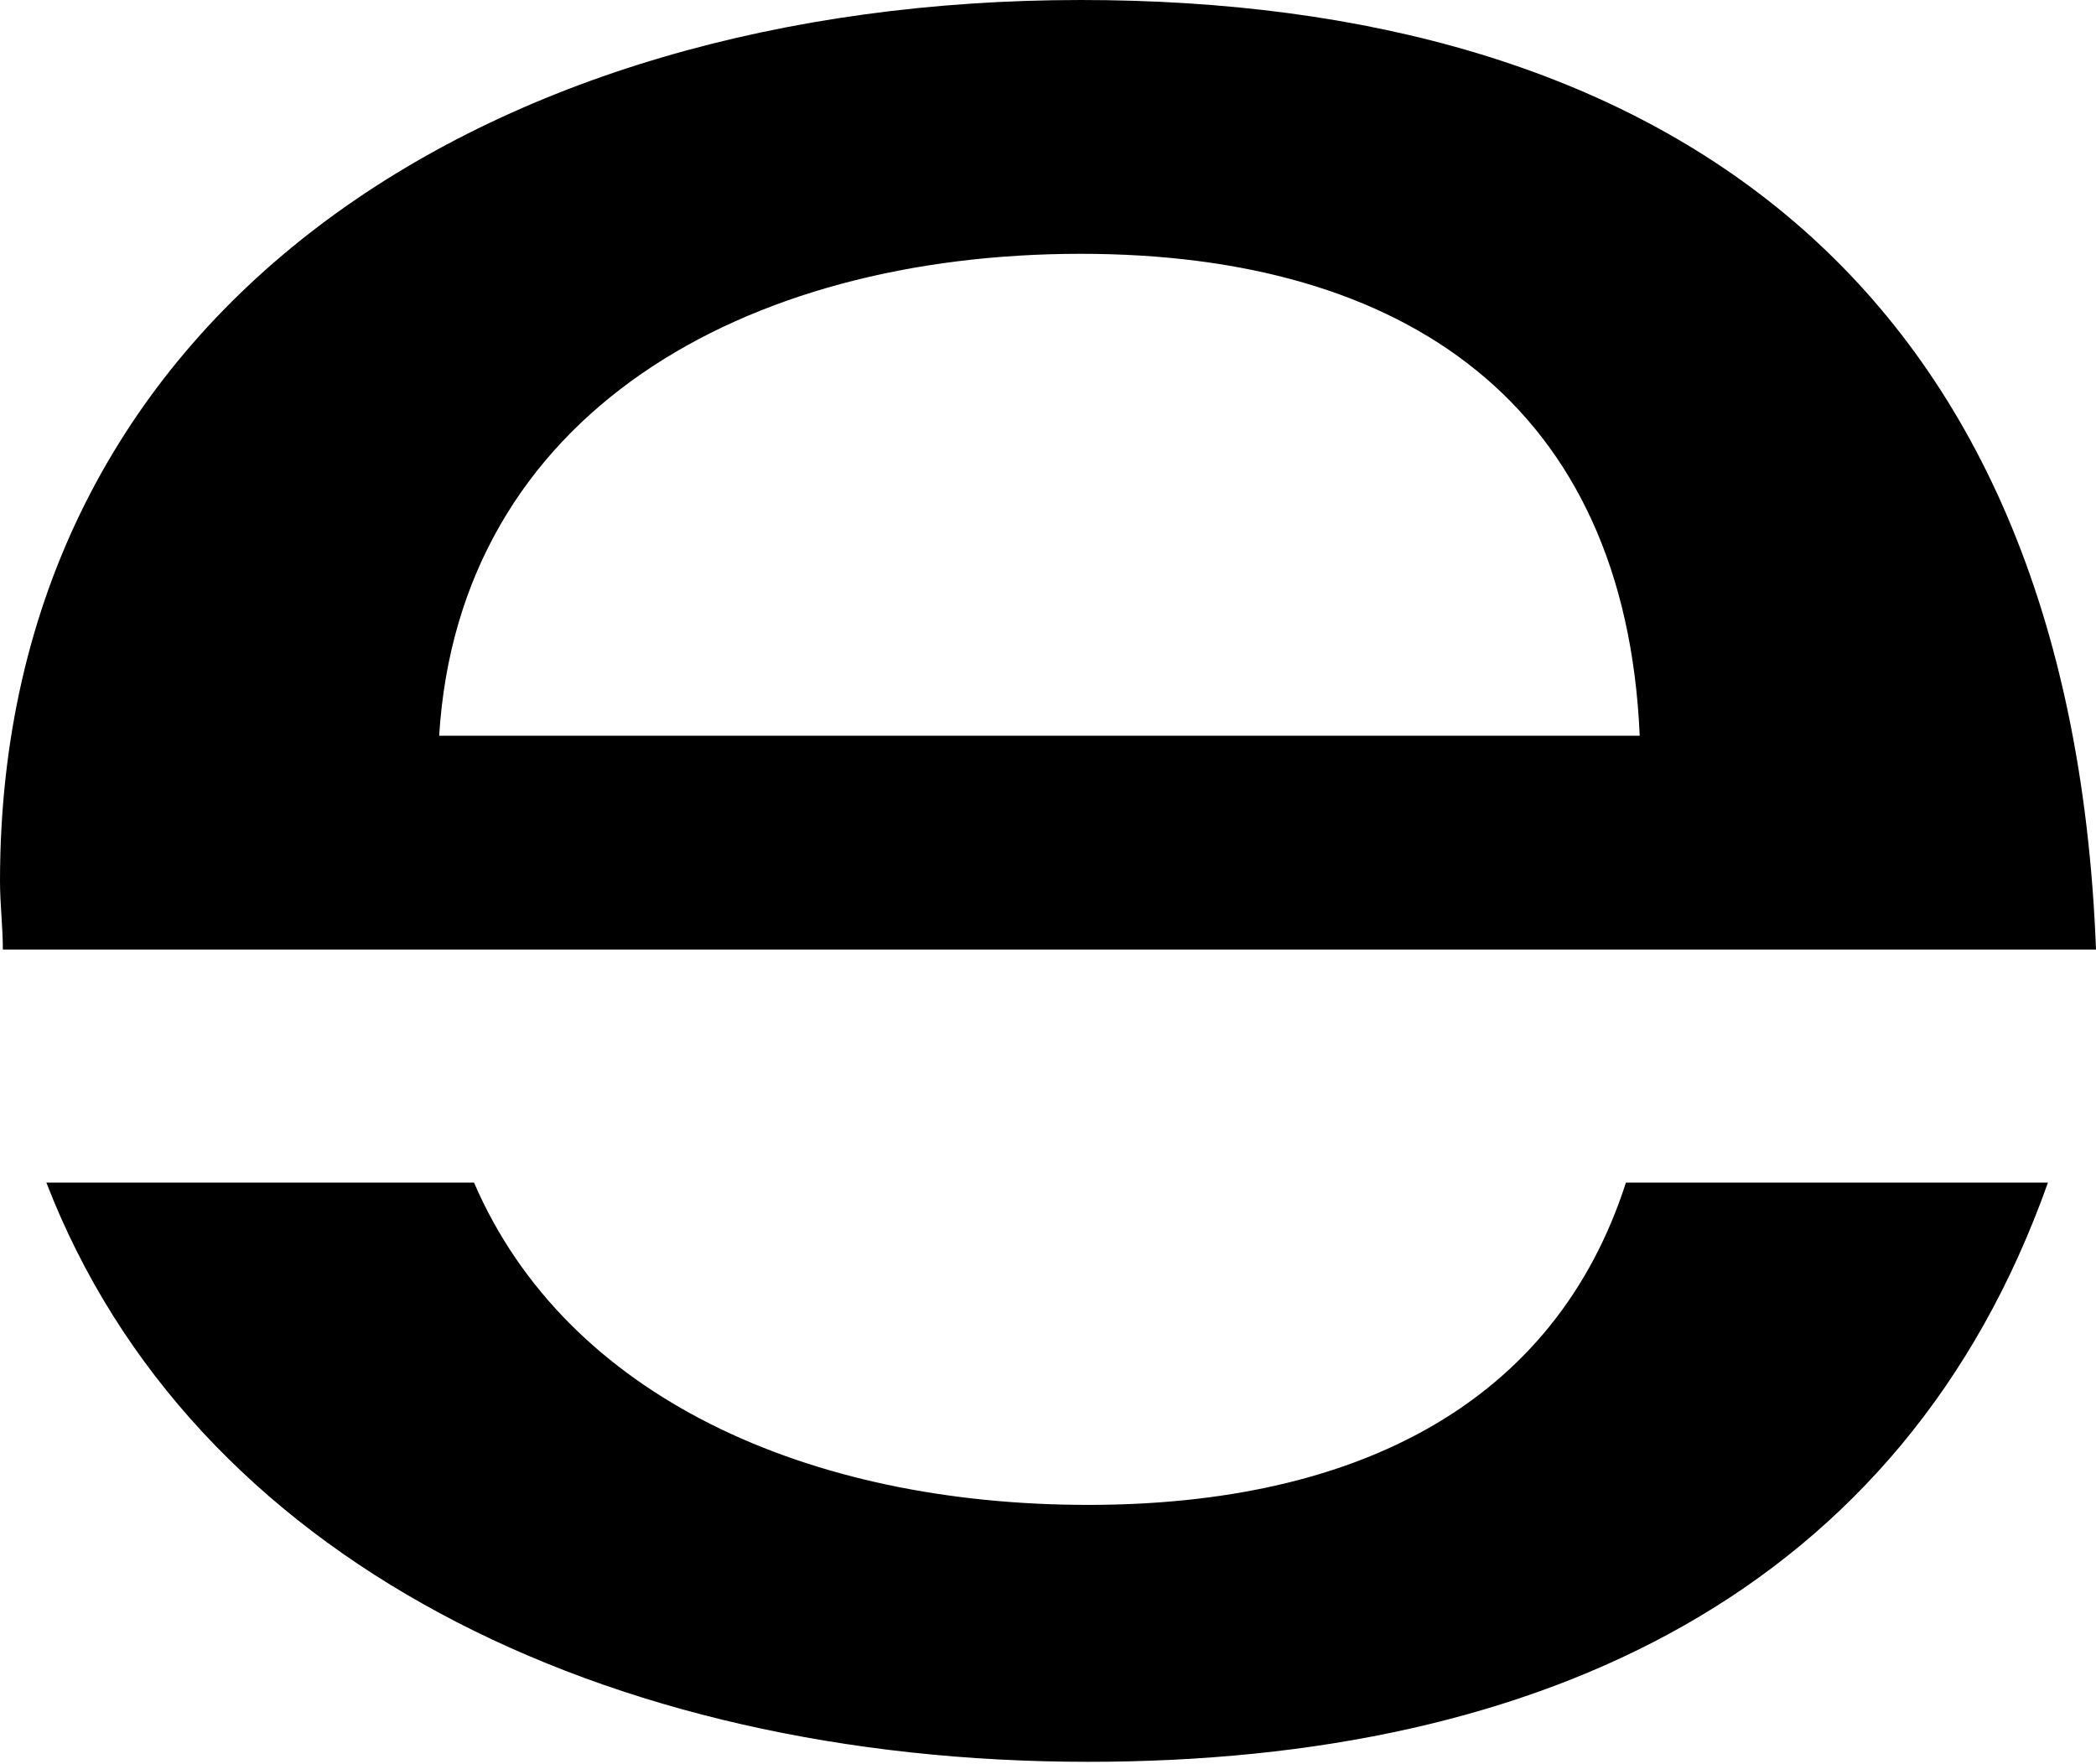
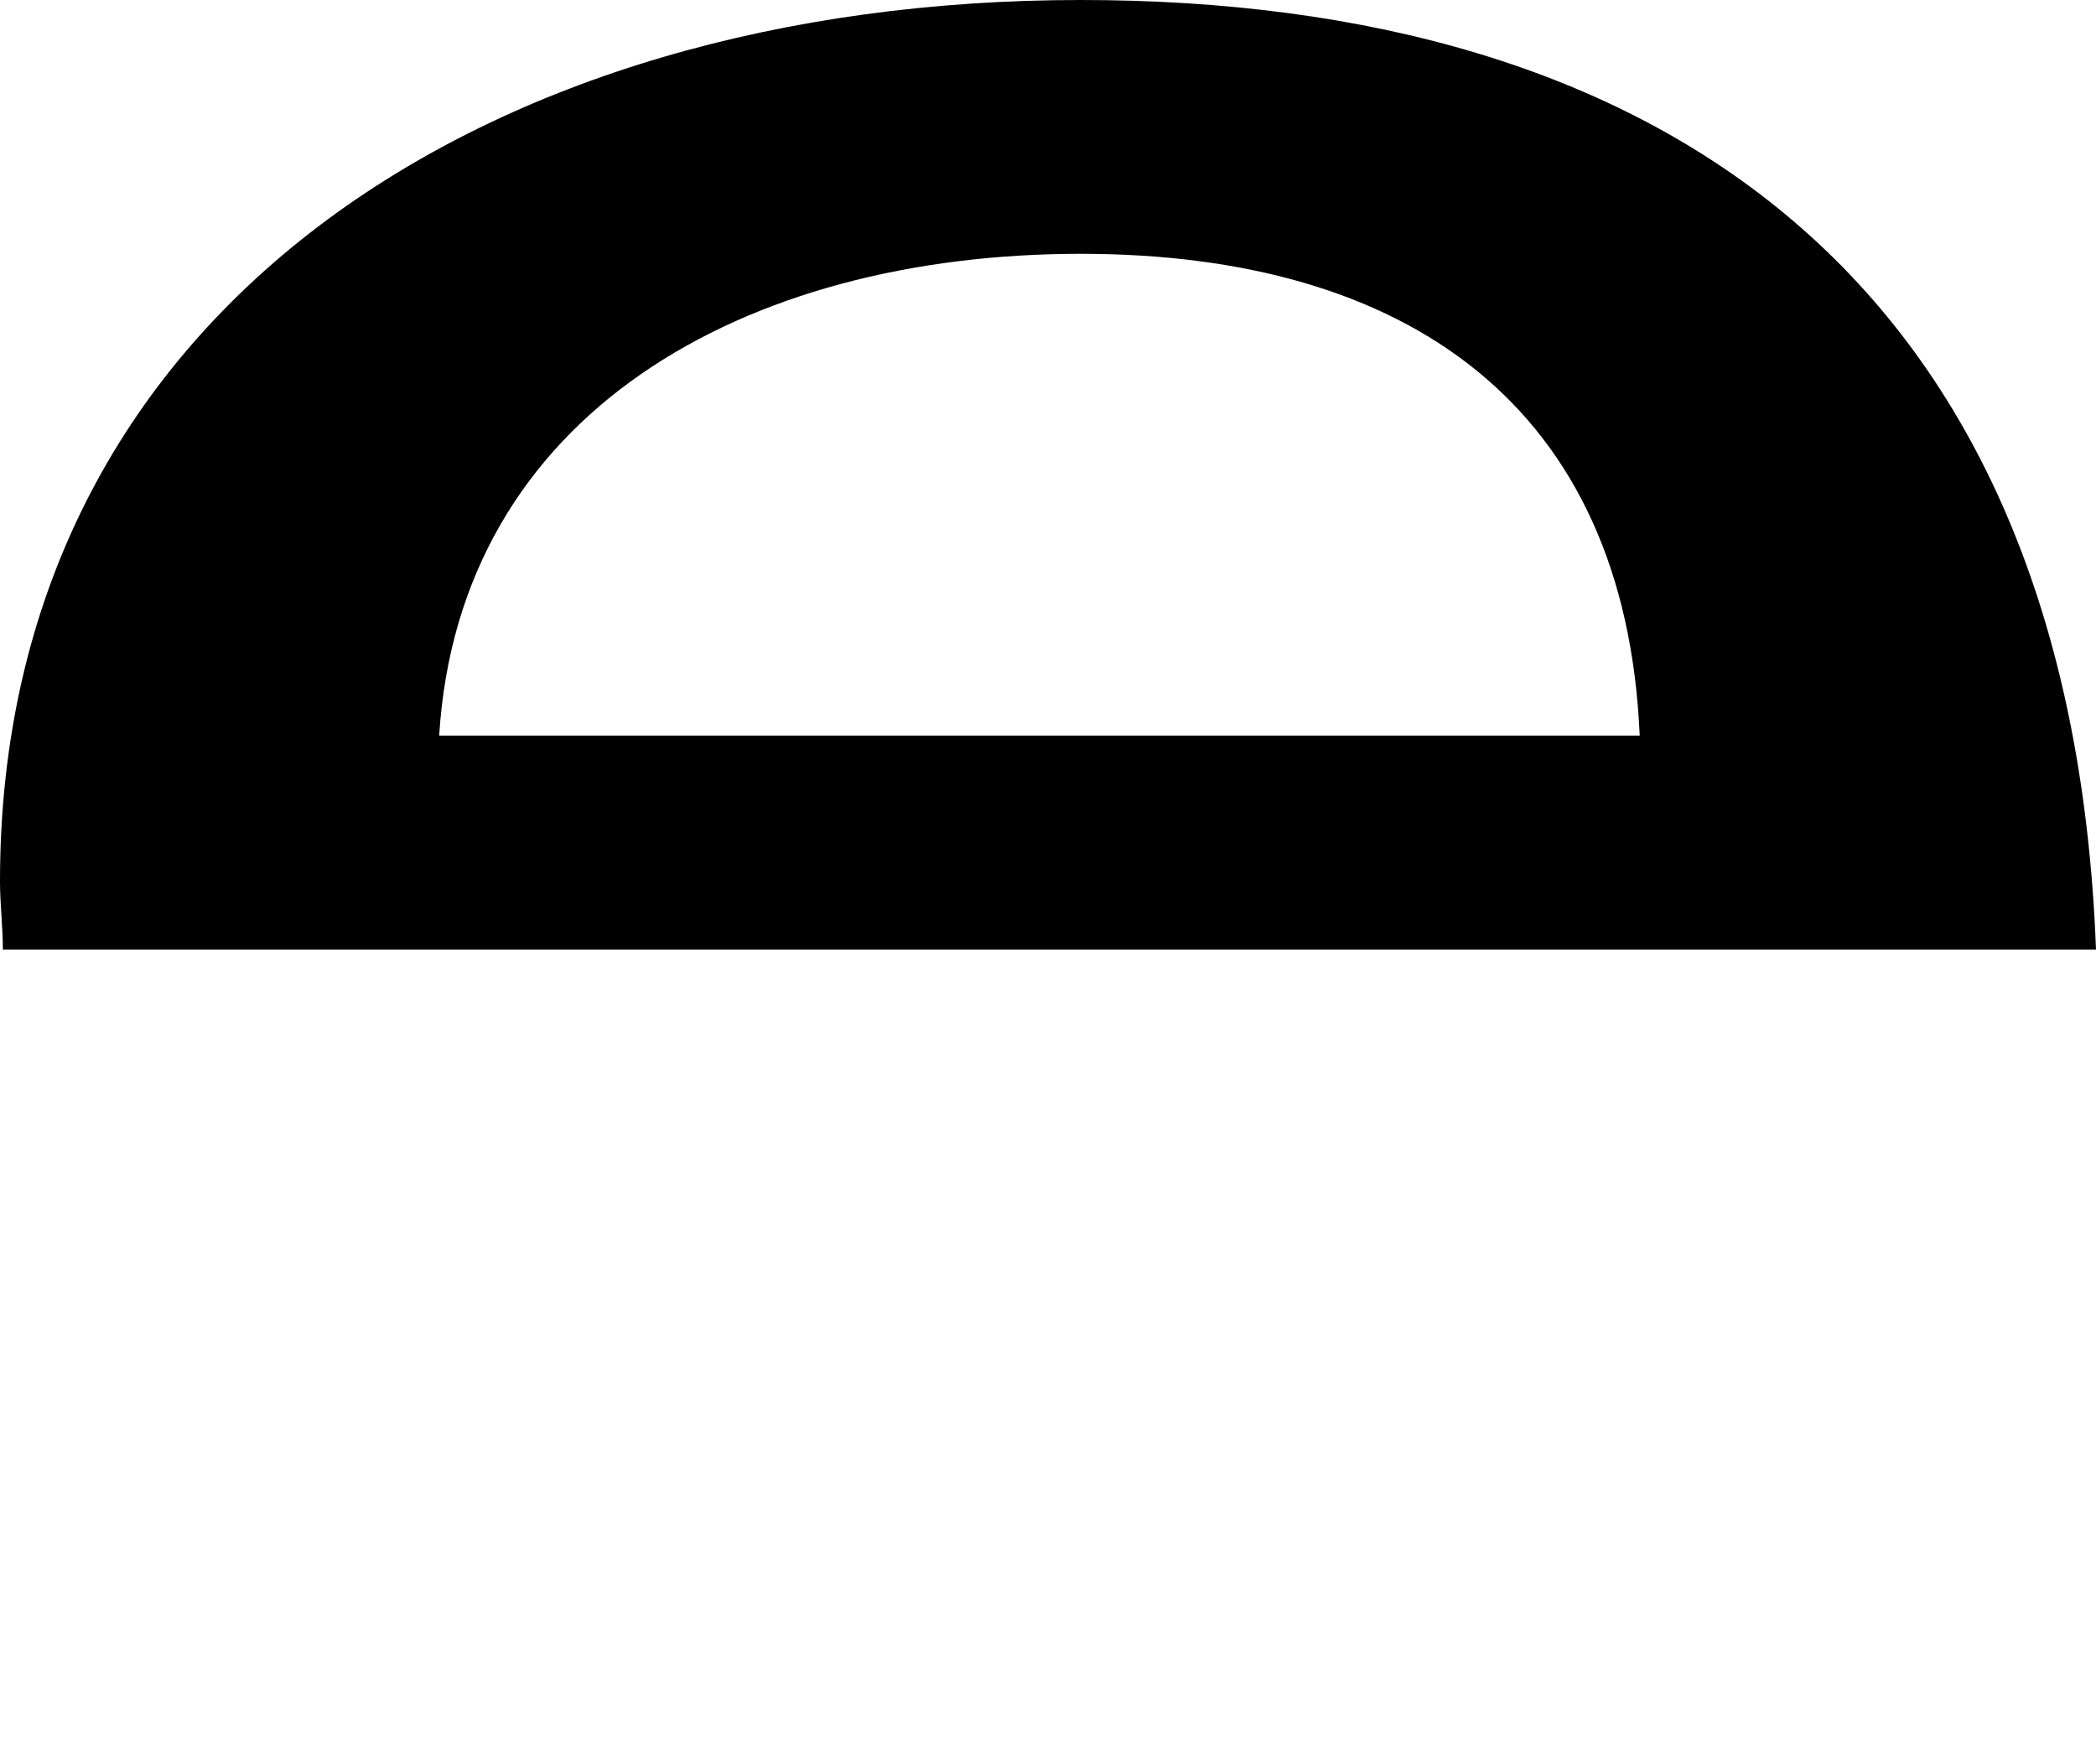
<svg xmlns="http://www.w3.org/2000/svg" width="164" height="138" viewBox="0 0 164 138" fill="none">
  <path fill-rule="evenodd" clip-rule="evenodd" d="M0.223 74.3C0.223 72.515 0 70.73 0 68.945C0 24.32 38.156 0 84.566 0C129.414 0 161.992 21.419 164 74.3H0.223ZM34.362 57.566H128.298C127.182 31.683 110.002 19.859 84.566 19.859C58.237 19.859 35.924 32.352 34.362 57.566Z" fill="black" />
-   <path fill-rule="evenodd" clip-rule="evenodd" d="M160.239 92.532C148.931 124.427 120.806 137.851 85.141 137.851C47.273 137.851 15.004 122.003 3.63 92.532H37.09C44.342 109.351 63.298 117.749 85.141 117.749C106.192 117.749 121.665 109.791 127.22 92.532H160.239Z" fill="black" />
</svg>